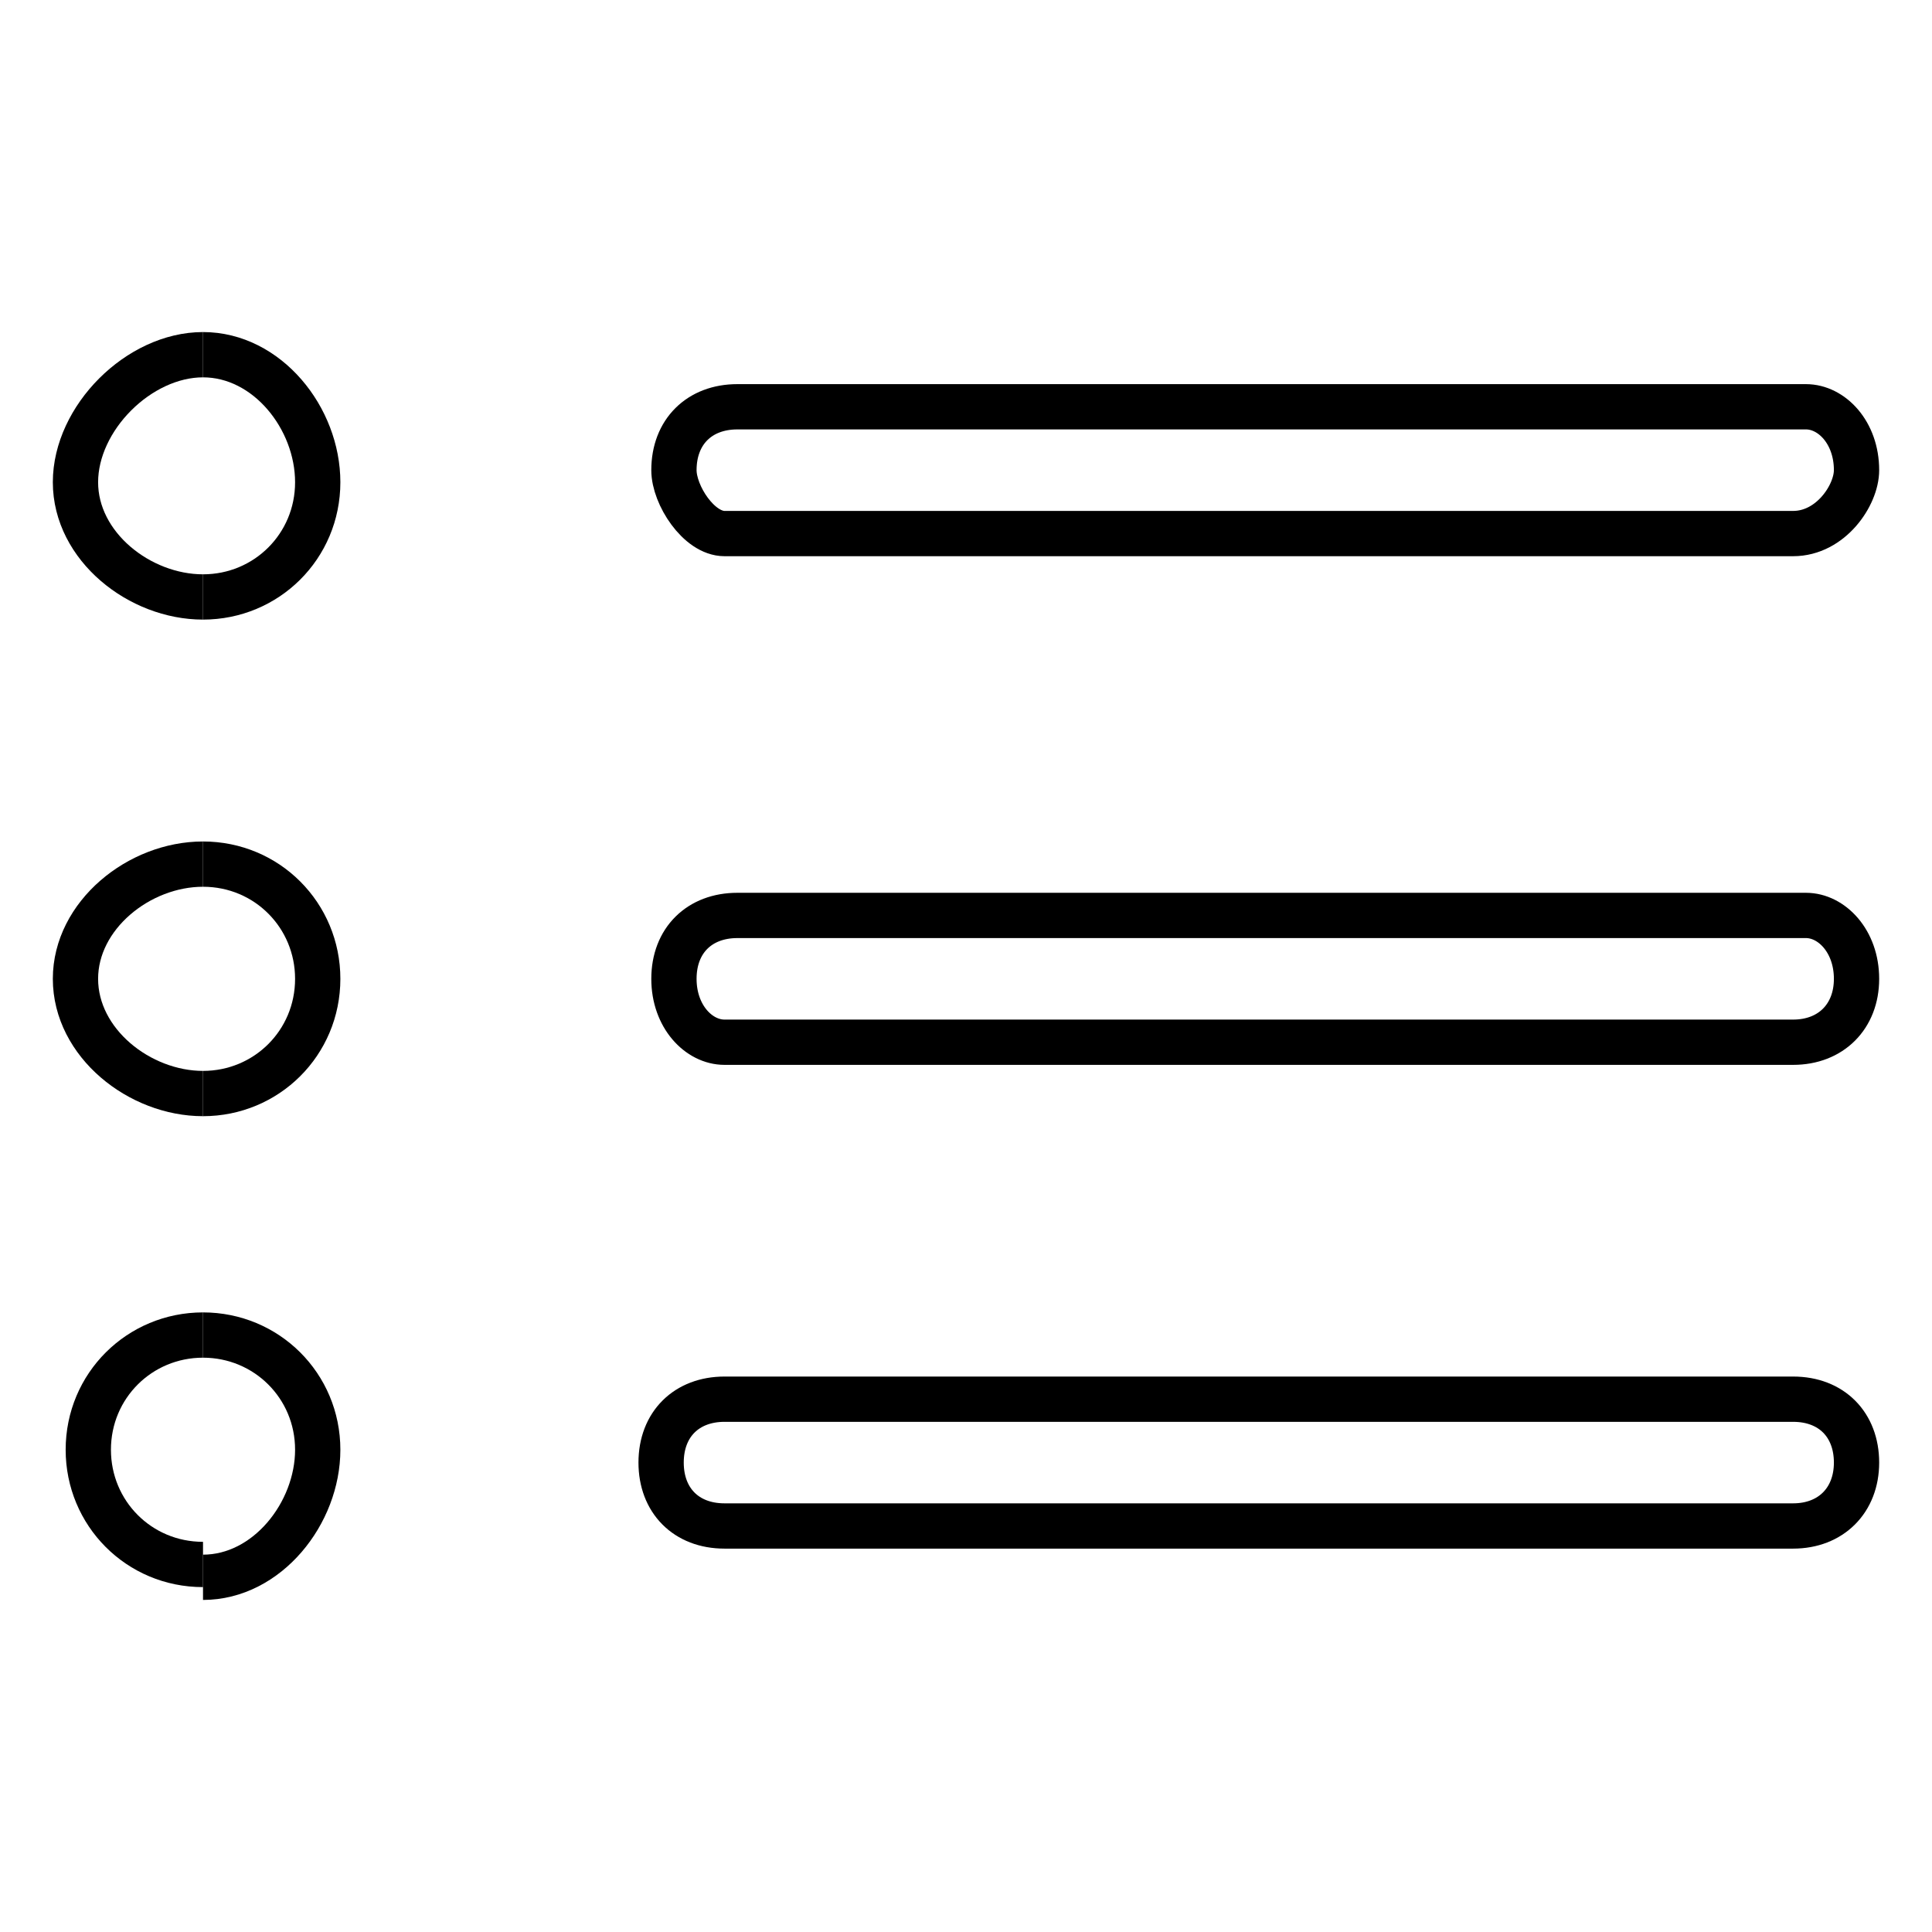
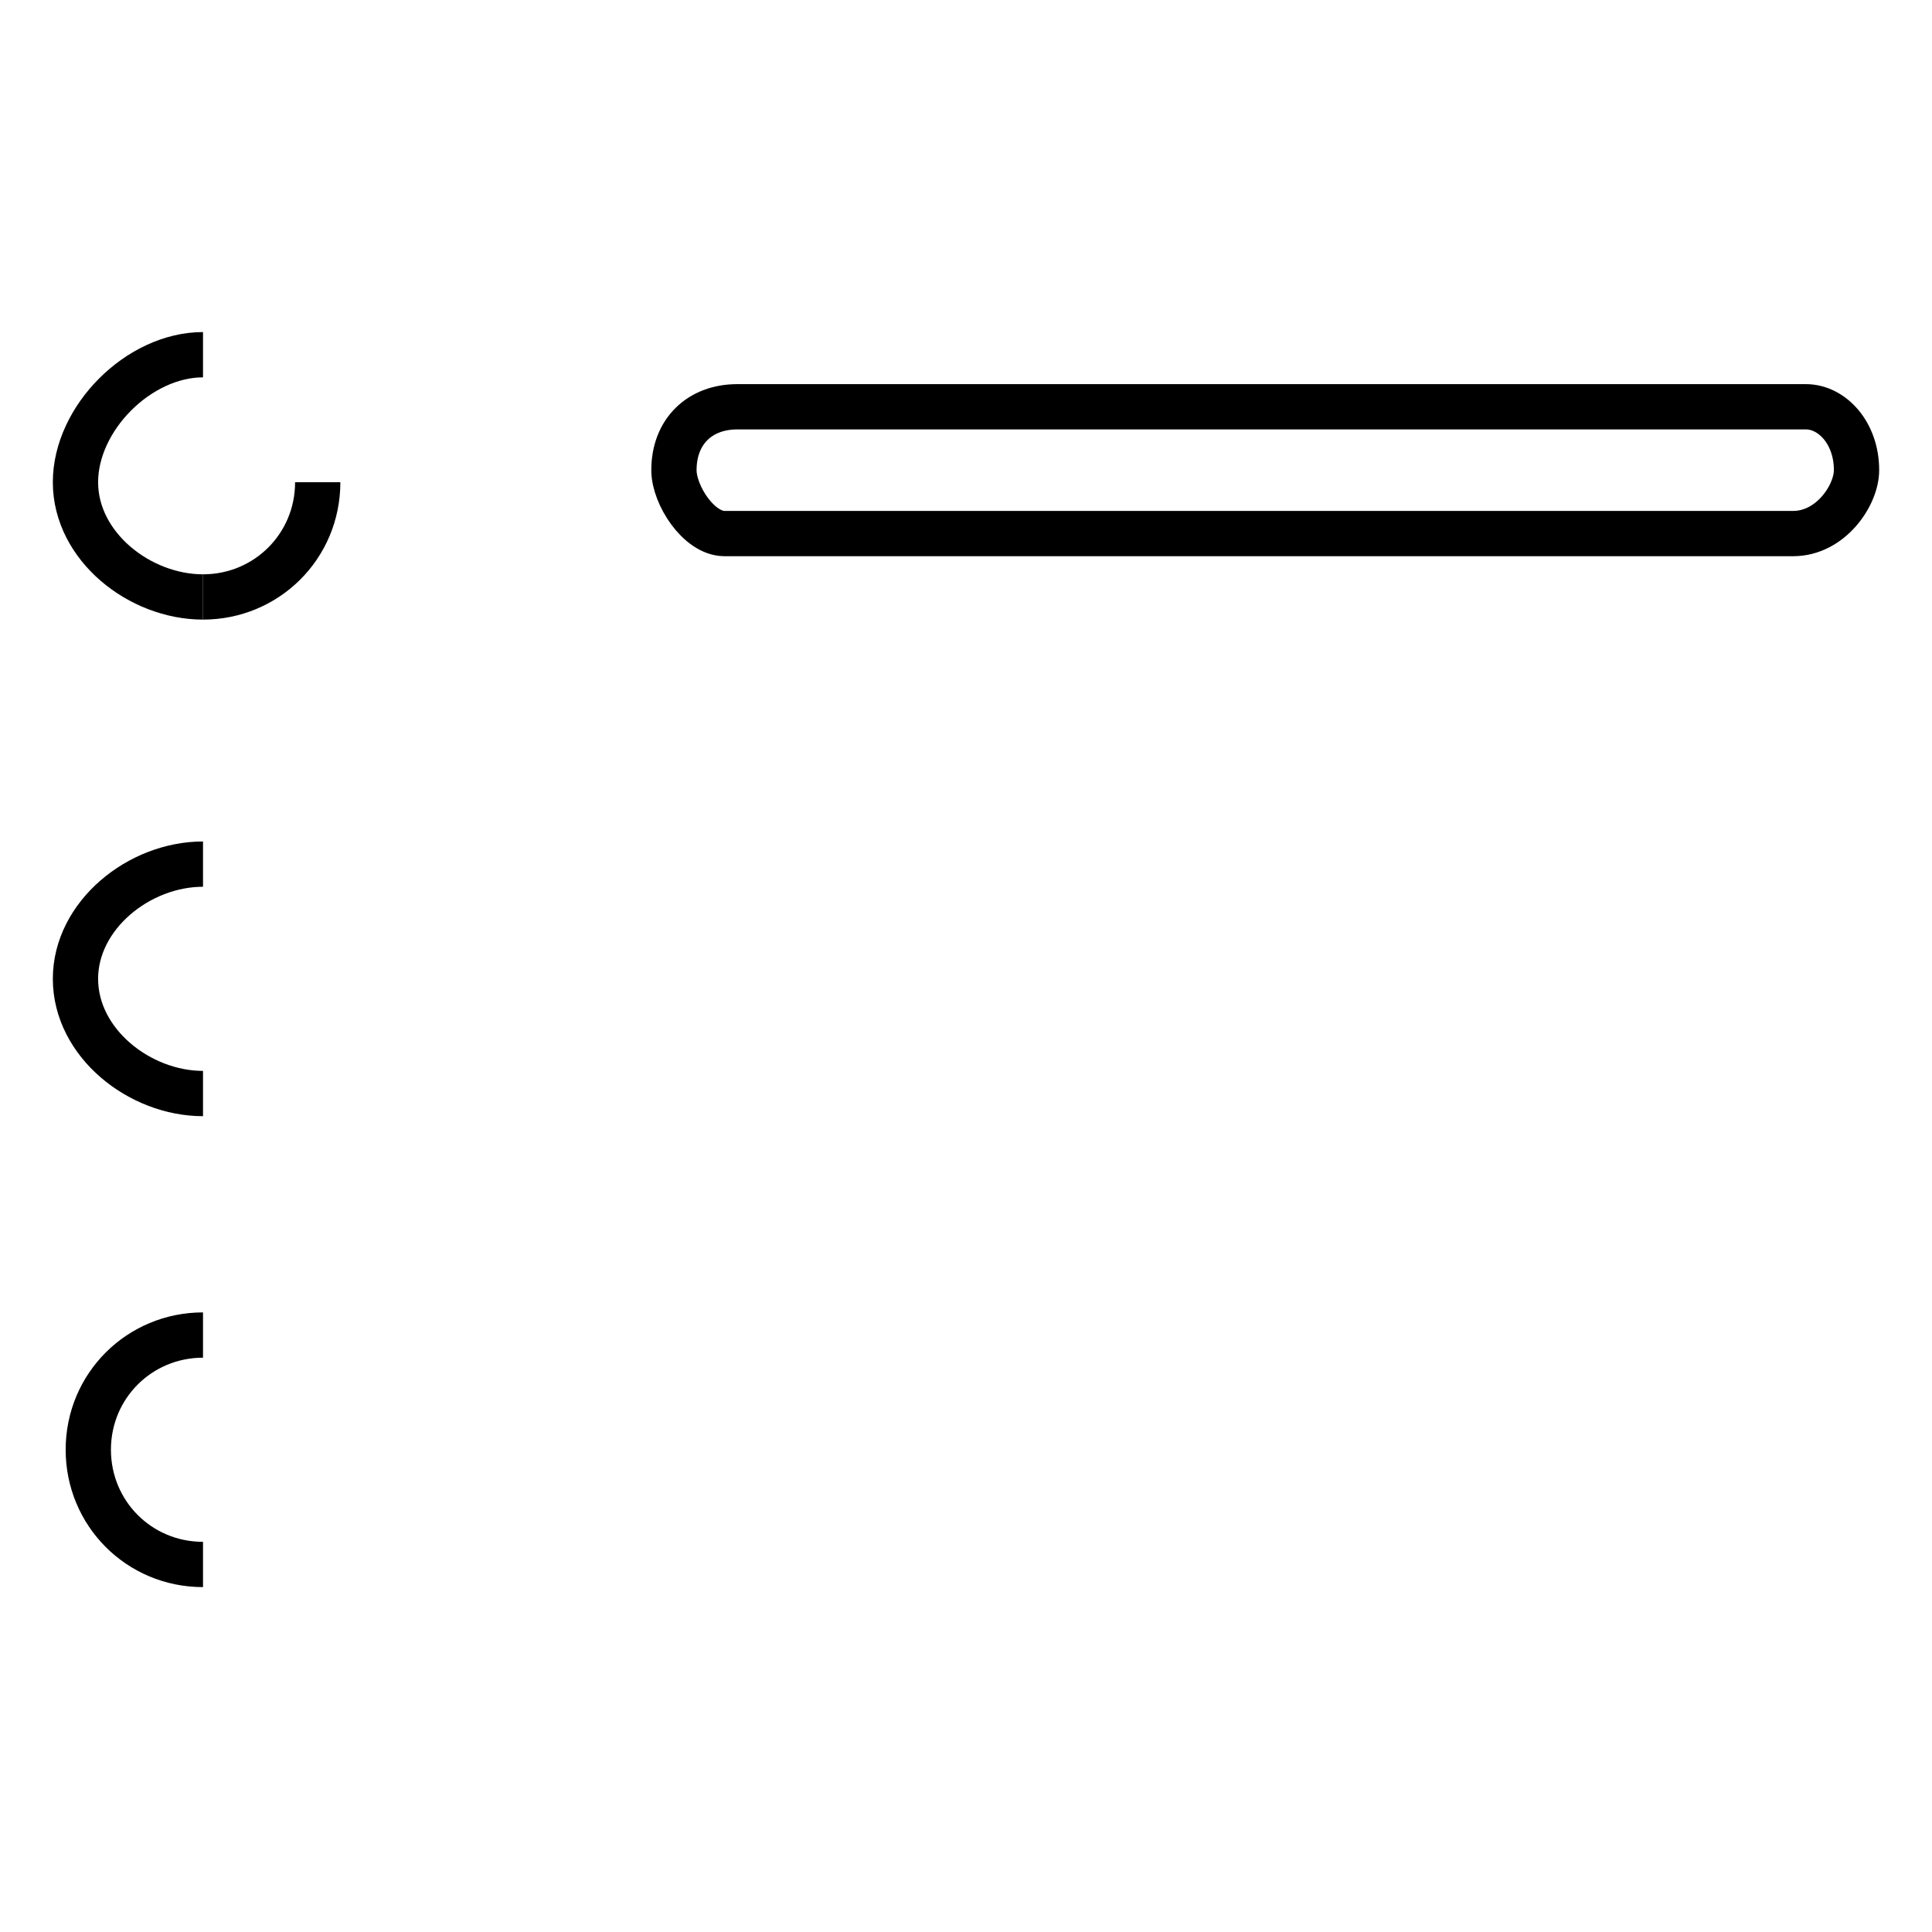
<svg xmlns="http://www.w3.org/2000/svg" version="1.1" x="0px" y="0px" viewBox="0 0 256 256" enable-background="new 0 0 256 256" xml:space="preserve">
  <g>
    <g>
-       <path stroke-width="6" fill-opacity="0" stroke="#000000" d="M237.6,138.1H96c-3.4,0-6.7-3.4-6.7-8.4c0-5.1,3.4-8.4,8.4-8.4h141.6c3.4,0,6.7,3.4,6.7,8.4C246,134.7,242.6,138.1,237.6,138.1z" />
      <path stroke-width="6" fill-opacity="0" stroke="#000000" d="M26.9,79.1c-8.4,0-16.9-6.7-16.9-15.2s8.4-16.9,16.9-16.9" />
      <path stroke-width="6" fill-opacity="0" stroke="#000000" d="M26.9,144.9c-8.4,0-16.9-6.7-16.9-15.2c0-8.4,8.4-15.2,16.9-15.2" />
-       <path stroke-width="6" fill-opacity="0" stroke="#000000" d="M26.9,79.1c8.4,0,15.2-6.7,15.2-15.2s-6.7-16.9-15.2-16.9" />
-       <path stroke-width="6" fill-opacity="0" stroke="#000000" d="M26.9,144.9c8.4,0,15.2-6.7,15.2-15.2c0-8.4-6.7-15.2-15.2-15.2" />
+       <path stroke-width="6" fill-opacity="0" stroke="#000000" d="M26.9,79.1c8.4,0,15.2-6.7,15.2-15.2" />
      <path stroke-width="6" fill-opacity="0" stroke="#000000" d="M26.9,176.9c-8.4,0-15.2,6.7-15.2,15.2c0,8.4,6.7,15.2,15.2,15.2" />
-       <path stroke-width="6" fill-opacity="0" stroke="#000000" d="M26.9,176.9c8.4,0,15.2,6.7,15.2,15.2c0,8.4-6.7,16.9-15.2,16.9" />
-       <path stroke-width="6" fill-opacity="0" stroke="#000000" d="M237.6,202.2H96c-5.1,0-8.4-3.4-8.4-8.4c0-5.1,3.4-8.4,8.4-8.4h141.6c5.1,0,8.4,3.4,8.4,8.4C246,198.8,242.6,202.2,237.6,202.2z" />
      <path stroke-width="6" fill-opacity="0" stroke="#000000" d="M237.6,70.7H96c-3.4,0-6.7-5.1-6.7-8.4c0-5.1,3.4-8.4,8.4-8.4h141.6c3.4,0,6.7,3.4,6.7,8.4C246,65.6,242.6,70.7,237.6,70.7z" />
    </g>
  </g>
</svg>